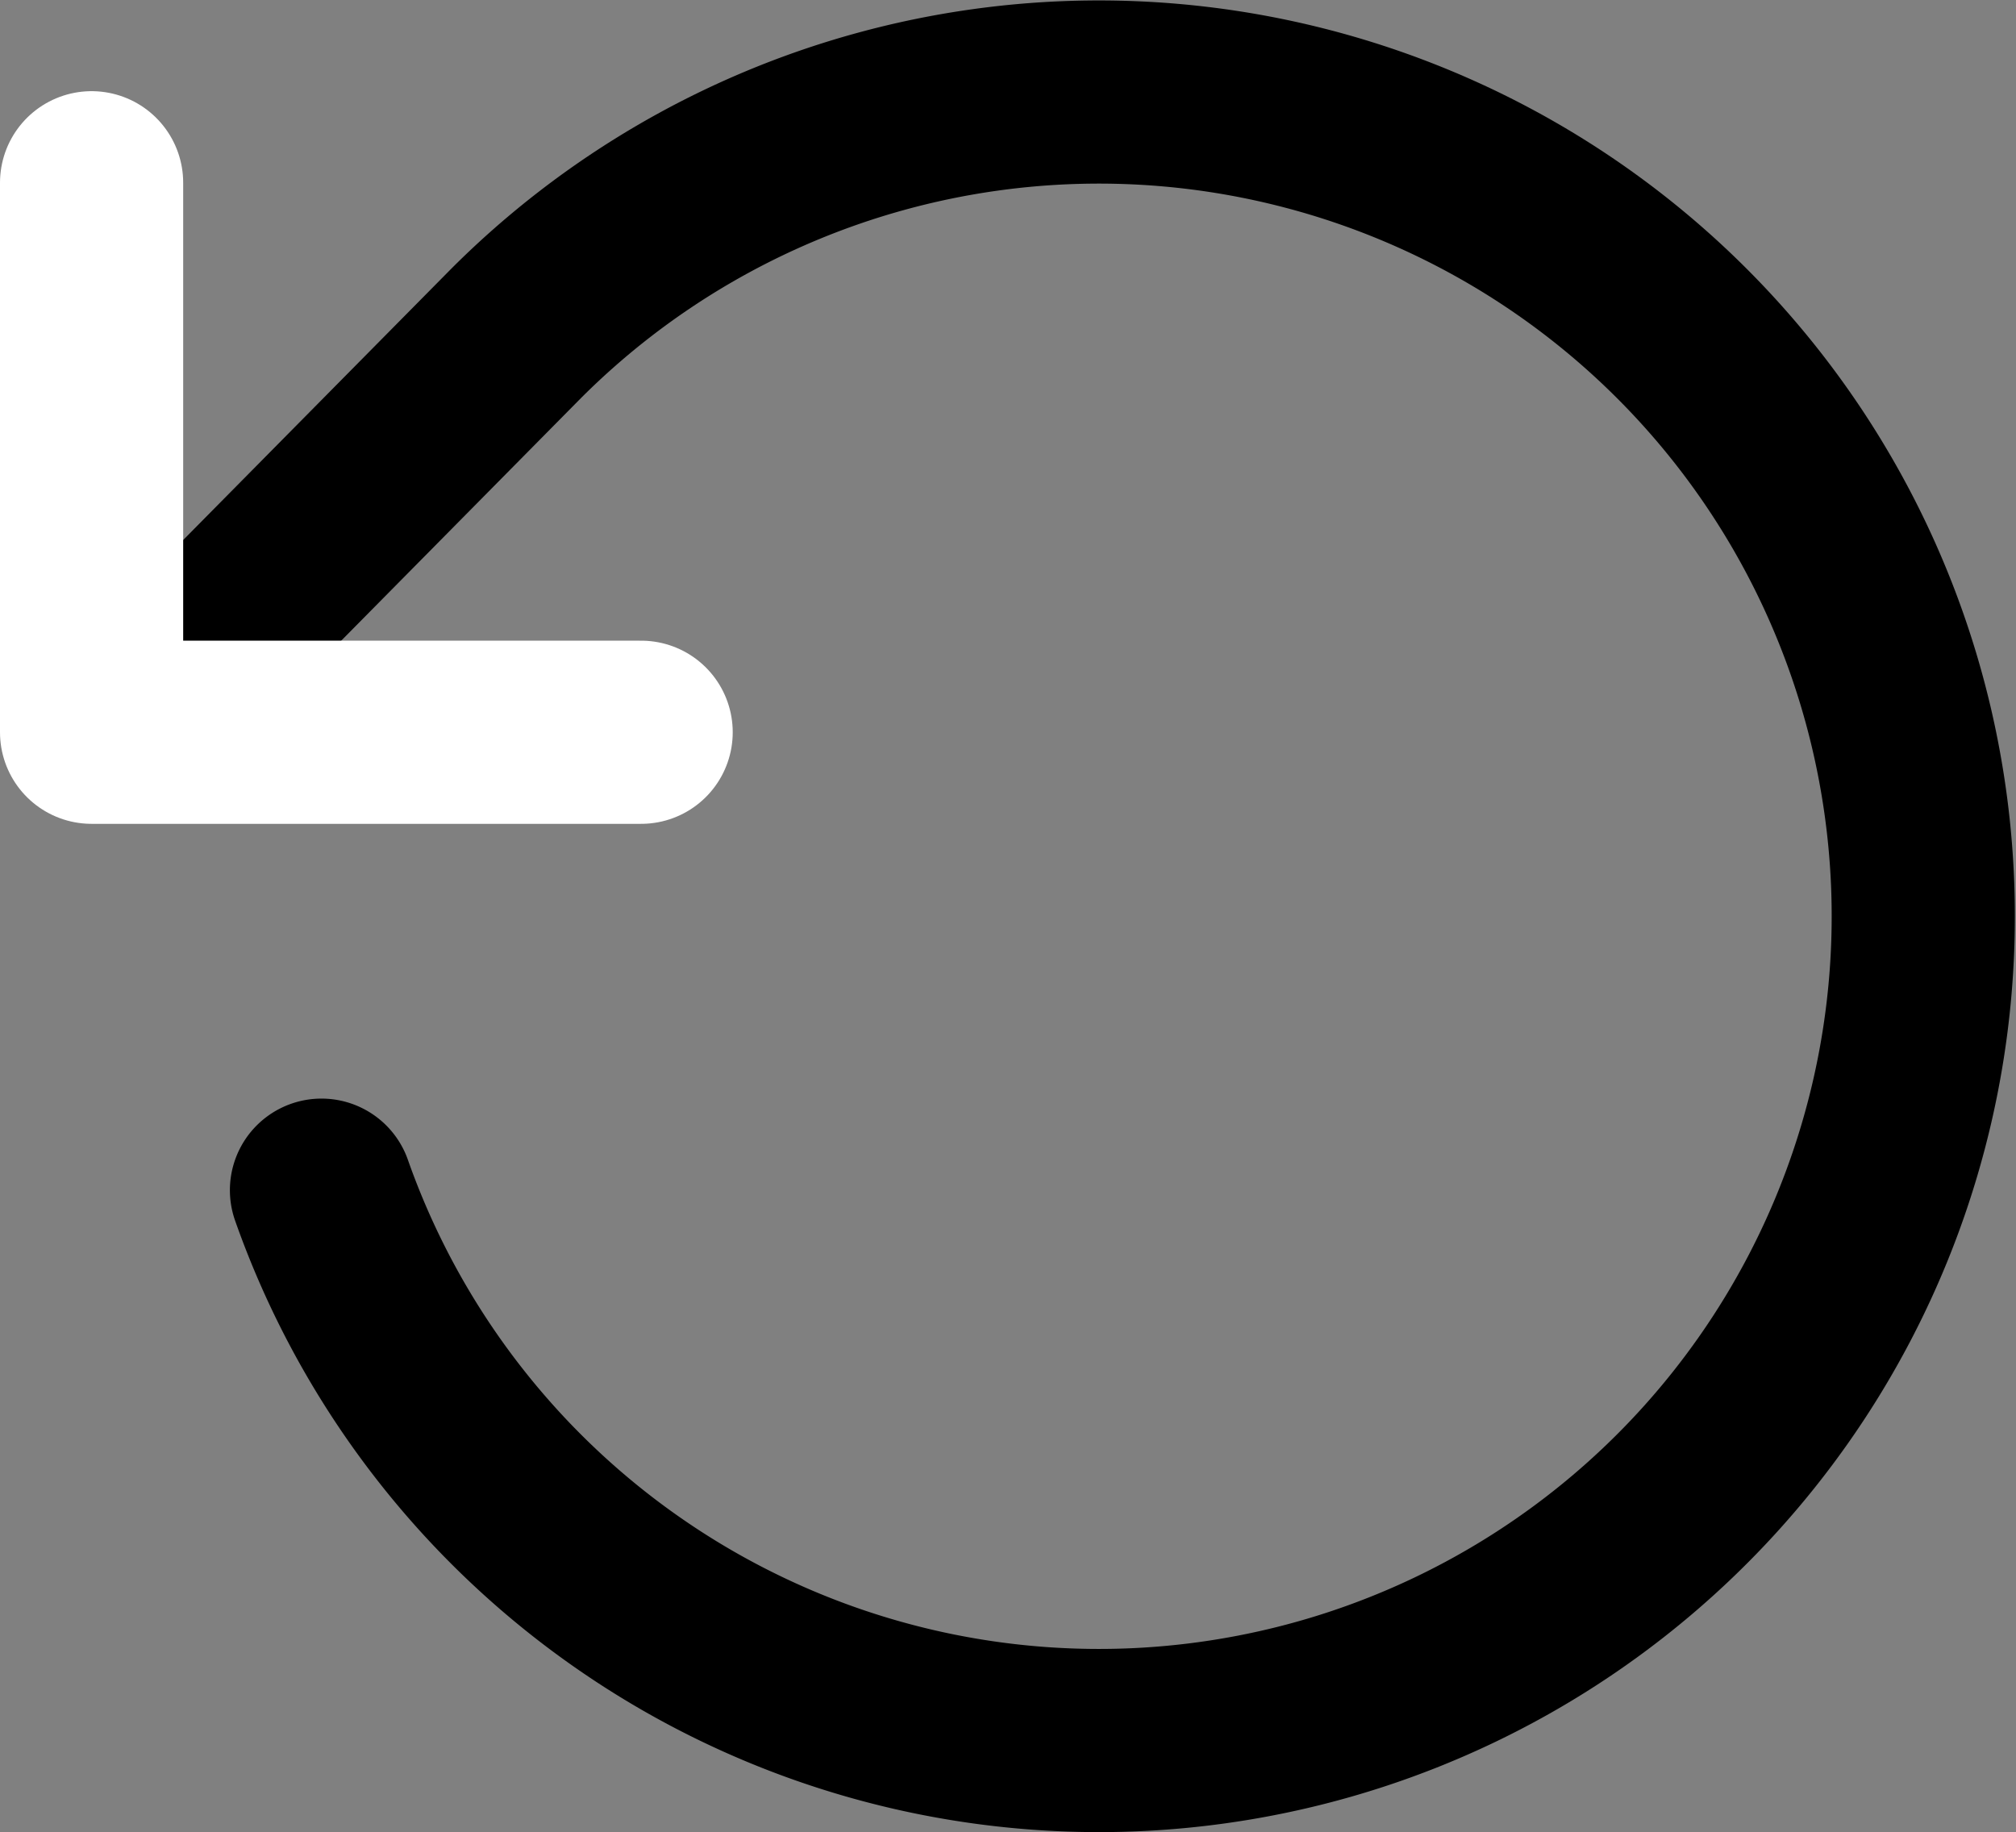
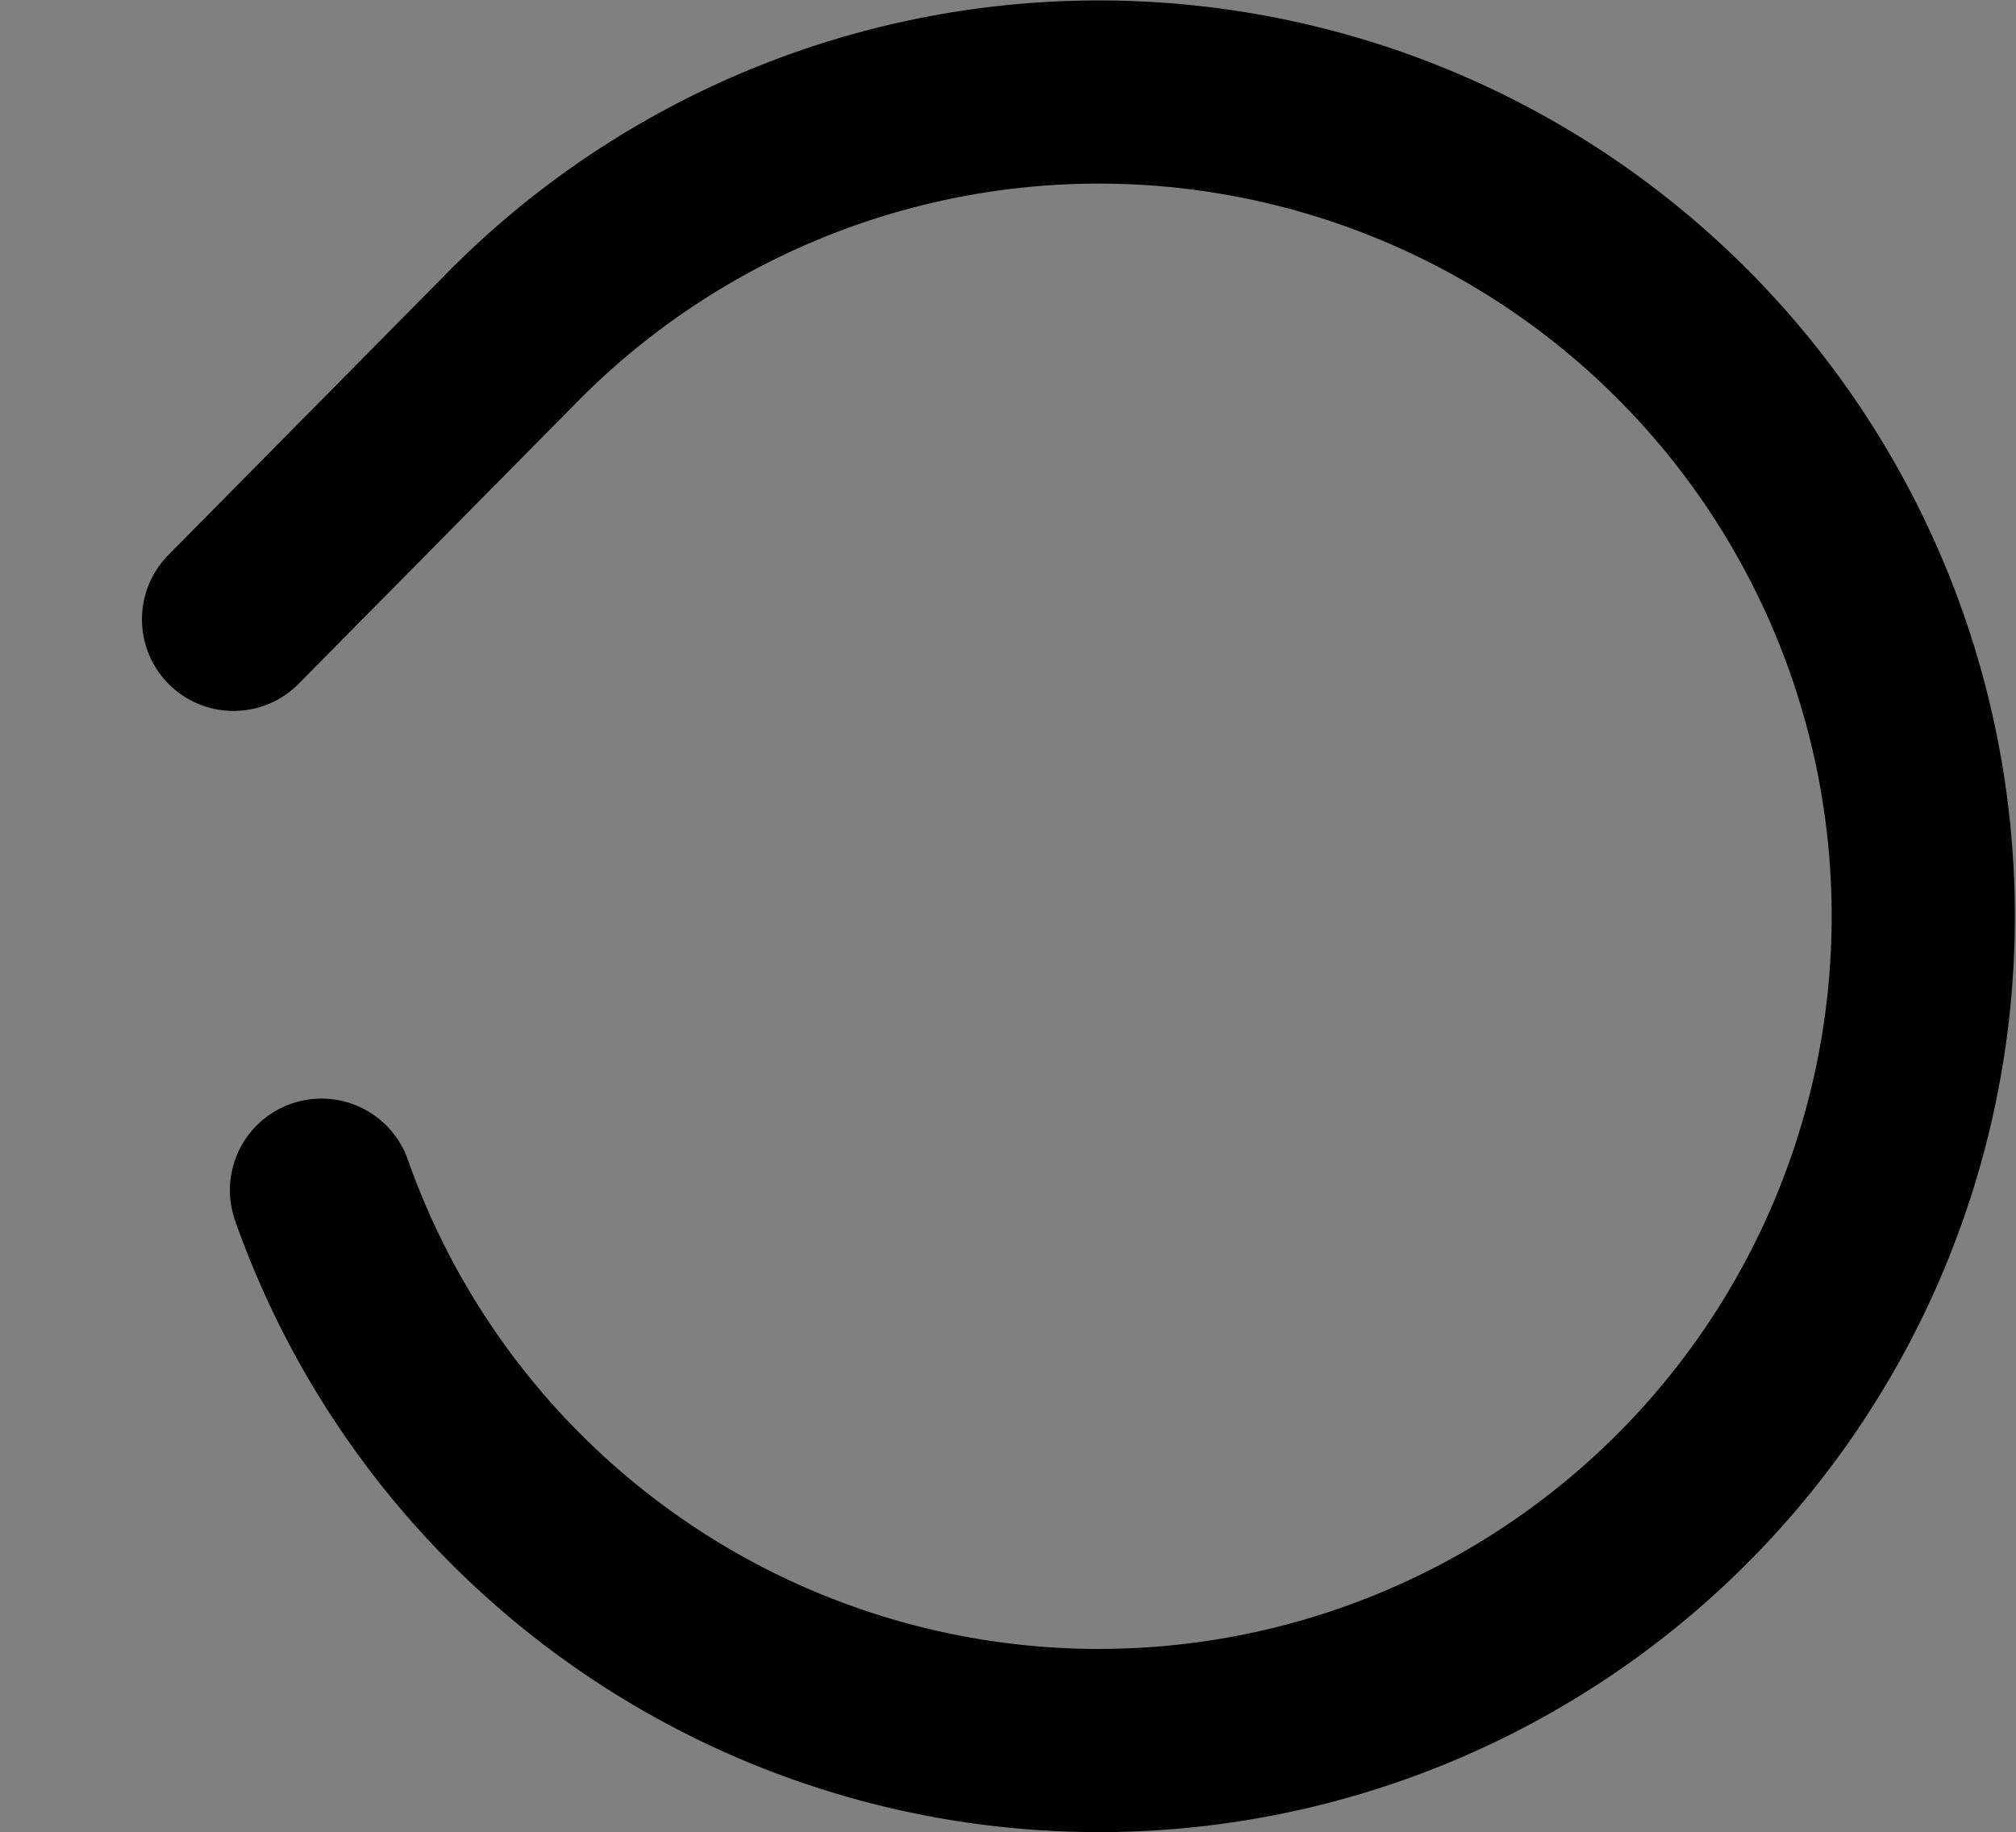
<svg xmlns="http://www.w3.org/2000/svg" width="44.022" height="40.013" viewBox="0 0 44.022 40.013">
  <rect x="0" y="0" width="44.022" height="40.013" fill="#808080" stroke="none" />
  <g id="rotate_ccw" data-name="rotate ccw" transform="translate(0 -4.009)">
    <path id="Path_109" data-name="Path 109" d="M7.02,30a18,18,0,1,0,4.26-18.72L5.1,17.534" fill="none" stroke="#000" stroke-linecap="round" stroke-linejoin="round" stroke-width="4" />
-     <path id="Path_108" data-name="Path 108" d="M2,8V20H14" fill="none" stroke="#fff" stroke-linecap="round" stroke-linejoin="round" stroke-width="4" />
  </g>
</svg>